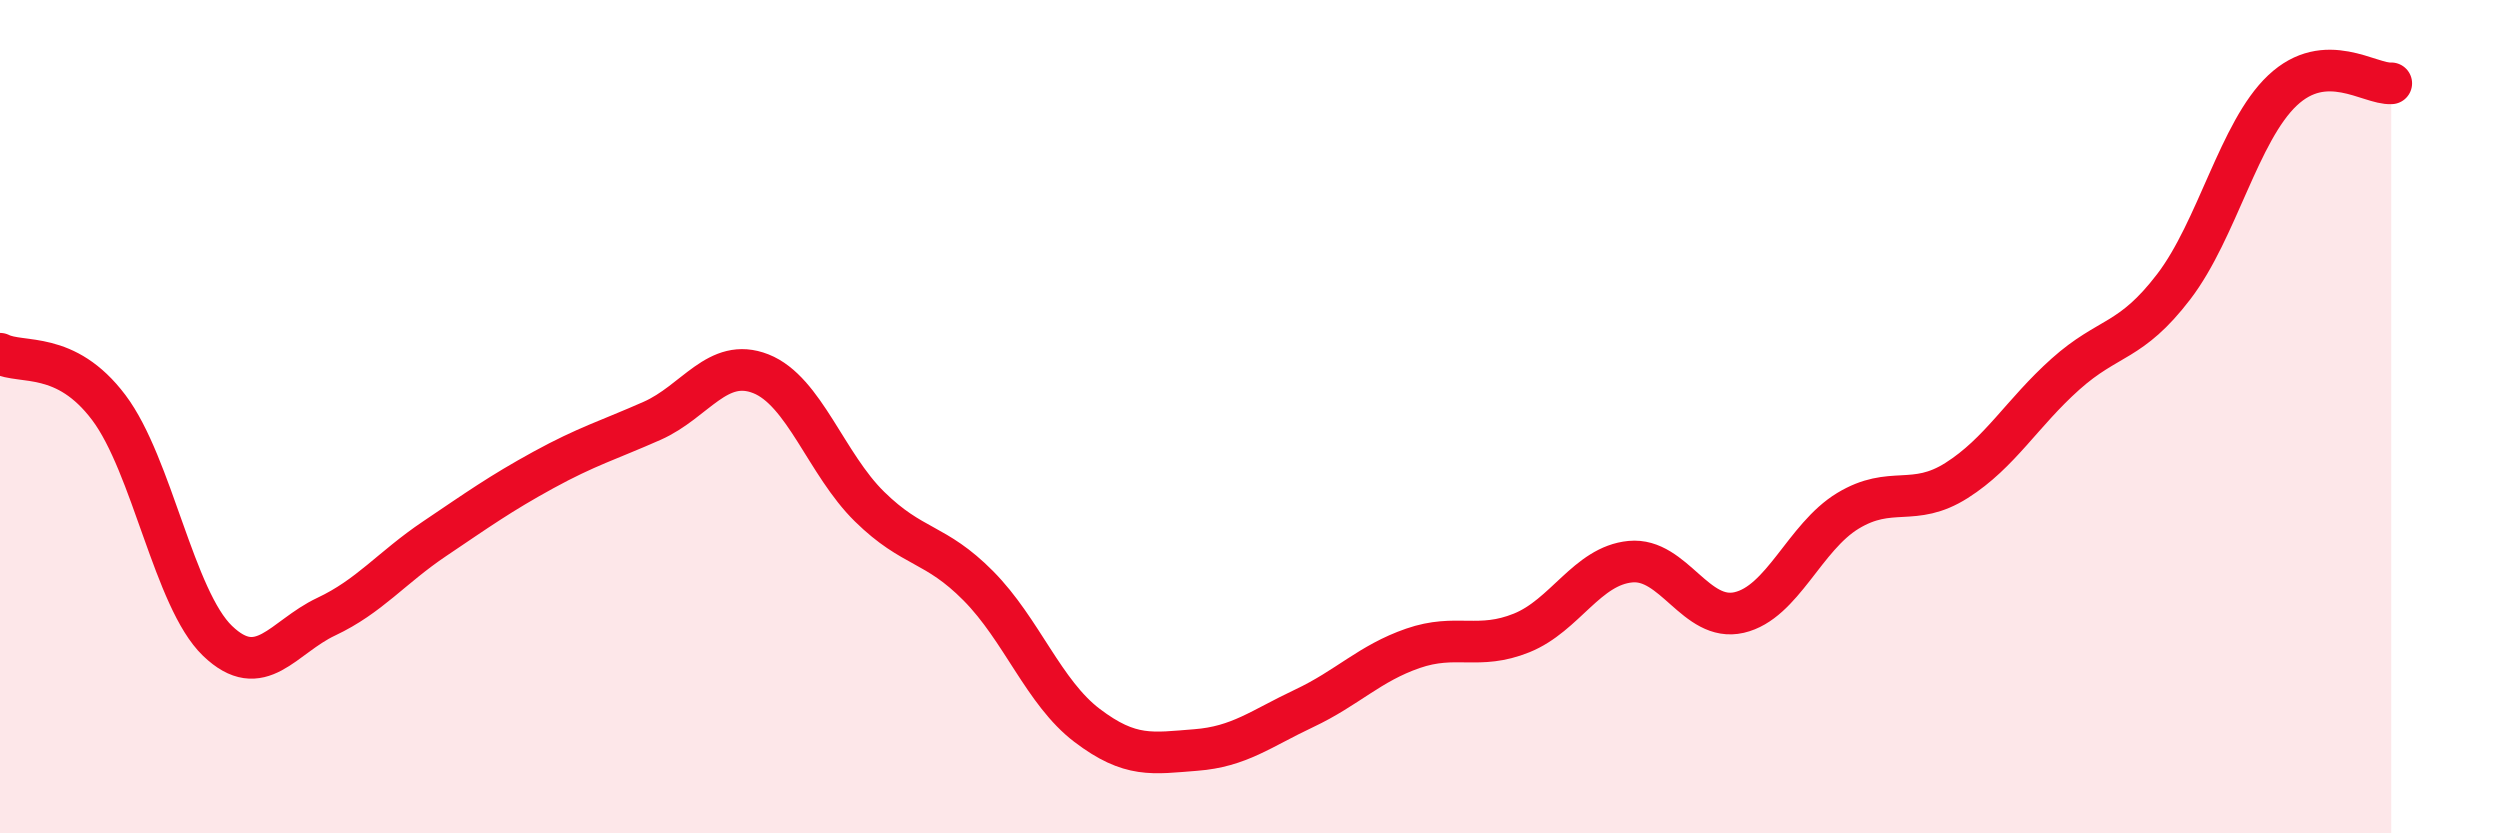
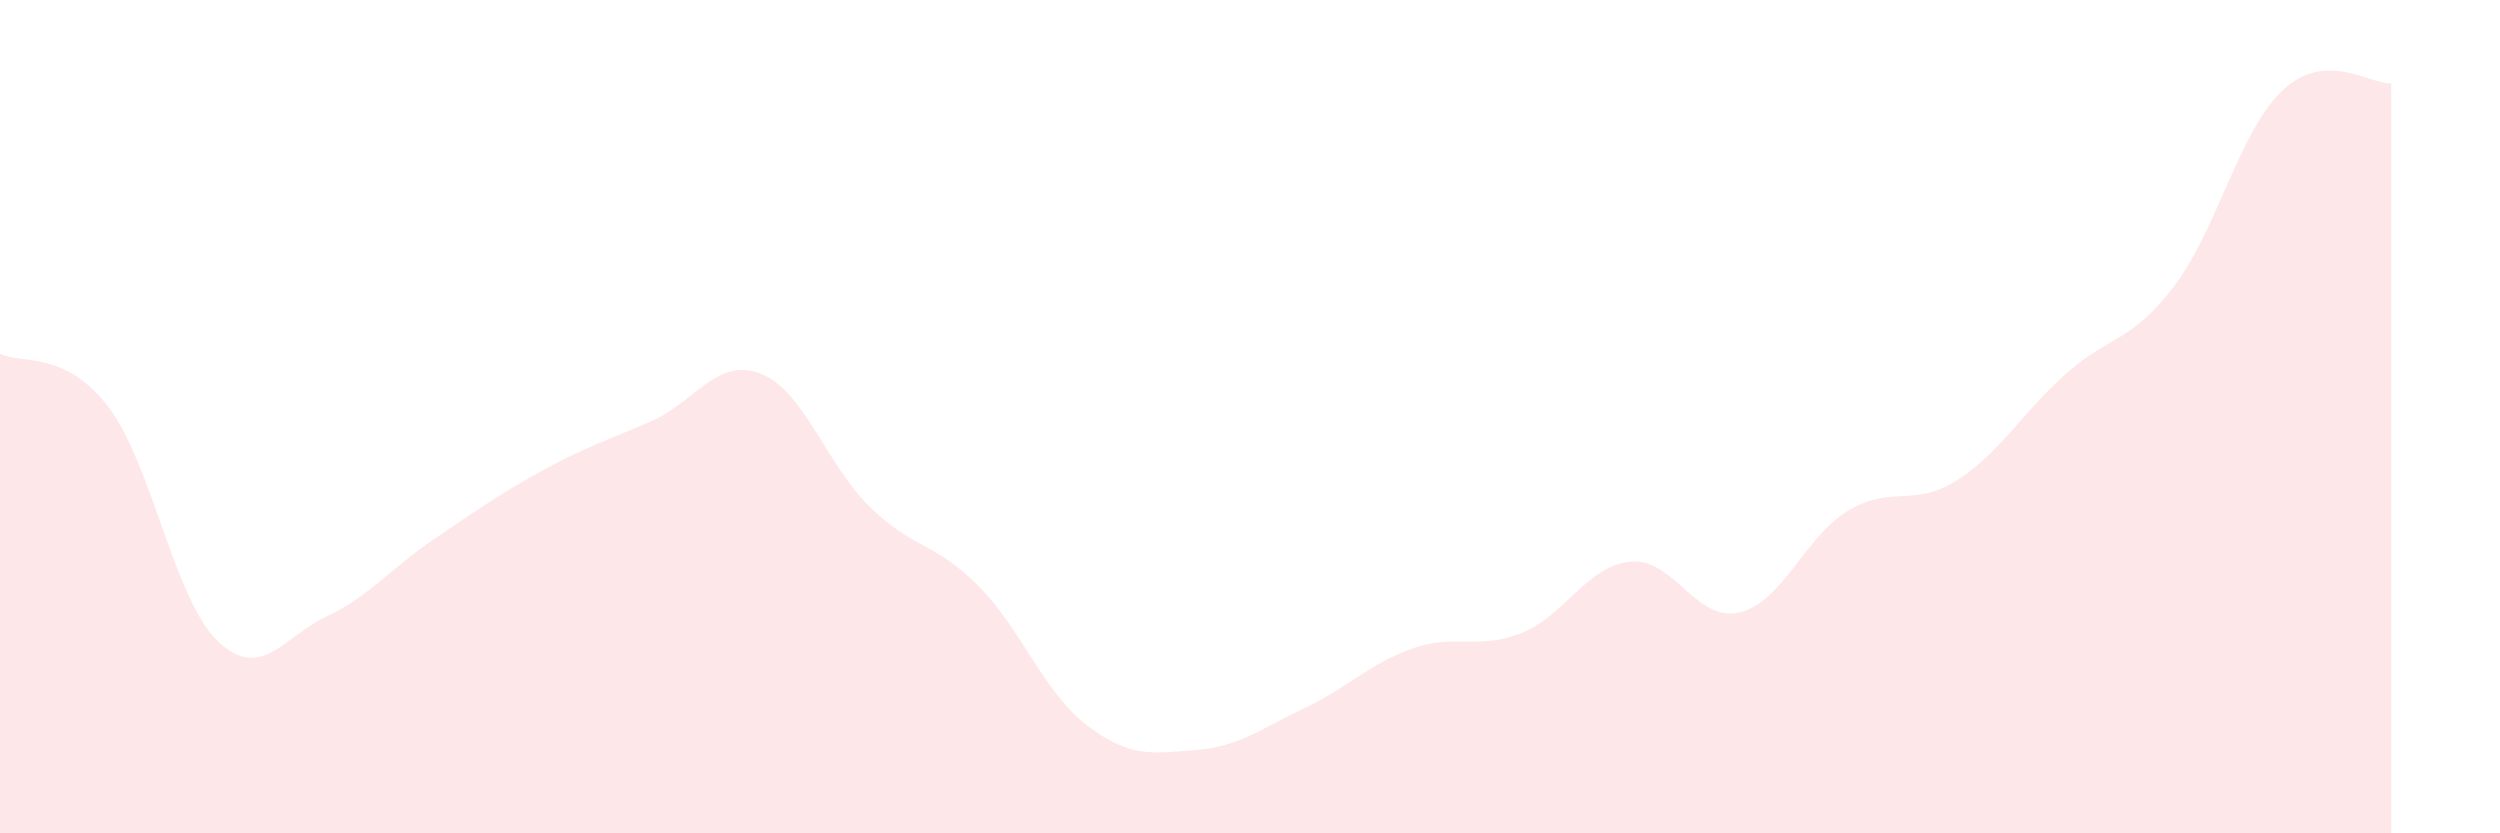
<svg xmlns="http://www.w3.org/2000/svg" width="60" height="20" viewBox="0 0 60 20">
  <path d="M 0,8.49 C 0.52,8.75 1.57,8.4 2.61,9.78 C 3.65,11.16 4.18,14.38 5.22,15.38 C 6.26,16.38 6.79,15.29 7.83,14.8 C 8.87,14.31 9.39,13.63 10.43,12.93 C 11.47,12.23 12,11.85 13.04,11.28 C 14.08,10.71 14.61,10.56 15.65,10.1 C 16.69,9.64 17.22,8.56 18.26,8.97 C 19.3,9.38 19.83,11.14 20.87,12.16 C 21.91,13.18 22.44,13.01 23.48,14.06 C 24.52,15.11 25.05,16.62 26.09,17.41 C 27.13,18.2 27.66,18.08 28.7,18 C 29.74,17.92 30.26,17.49 31.3,17 C 32.34,16.51 32.87,15.92 33.91,15.56 C 34.95,15.2 35.48,15.61 36.52,15.19 C 37.56,14.77 38.09,13.58 39.13,13.48 C 40.17,13.38 40.7,14.94 41.74,14.7 C 42.78,14.46 43.31,12.89 44.35,12.26 C 45.39,11.63 45.92,12.19 46.96,11.53 C 48,10.87 48.53,9.91 49.57,8.98 C 50.61,8.05 51.13,8.24 52.17,6.88 C 53.21,5.52 53.74,3.15 54.78,2.17 C 55.82,1.19 56.87,2.03 57.39,2L57.39 20L0 20Z" fill="#EB0A25" opacity="0.1" stroke-linecap="round" stroke-linejoin="round" />
-   <path d="M 0,8.49 C 0.52,8.75 1.57,8.4 2.61,9.78 C 3.65,11.16 4.18,14.38 5.22,15.38 C 6.26,16.38 6.79,15.29 7.83,14.8 C 8.87,14.31 9.39,13.63 10.43,12.93 C 11.47,12.23 12,11.85 13.04,11.28 C 14.08,10.71 14.61,10.56 15.65,10.1 C 16.69,9.64 17.22,8.56 18.26,8.97 C 19.3,9.38 19.83,11.14 20.87,12.16 C 21.91,13.18 22.44,13.01 23.48,14.06 C 24.52,15.11 25.05,16.62 26.09,17.41 C 27.13,18.2 27.66,18.08 28.7,18 C 29.74,17.92 30.26,17.49 31.3,17 C 32.34,16.51 32.87,15.92 33.91,15.56 C 34.95,15.2 35.48,15.61 36.52,15.19 C 37.56,14.77 38.09,13.58 39.13,13.48 C 40.17,13.38 40.7,14.94 41.74,14.7 C 42.78,14.46 43.31,12.89 44.35,12.26 C 45.39,11.63 45.92,12.19 46.96,11.53 C 48,10.87 48.53,9.91 49.57,8.98 C 50.61,8.05 51.13,8.24 52.17,6.88 C 53.21,5.52 53.74,3.15 54.78,2.17 C 55.82,1.19 56.87,2.03 57.39,2" stroke="#EB0A25" stroke-width="1" fill="none" stroke-linecap="round" stroke-linejoin="round" />
</svg>